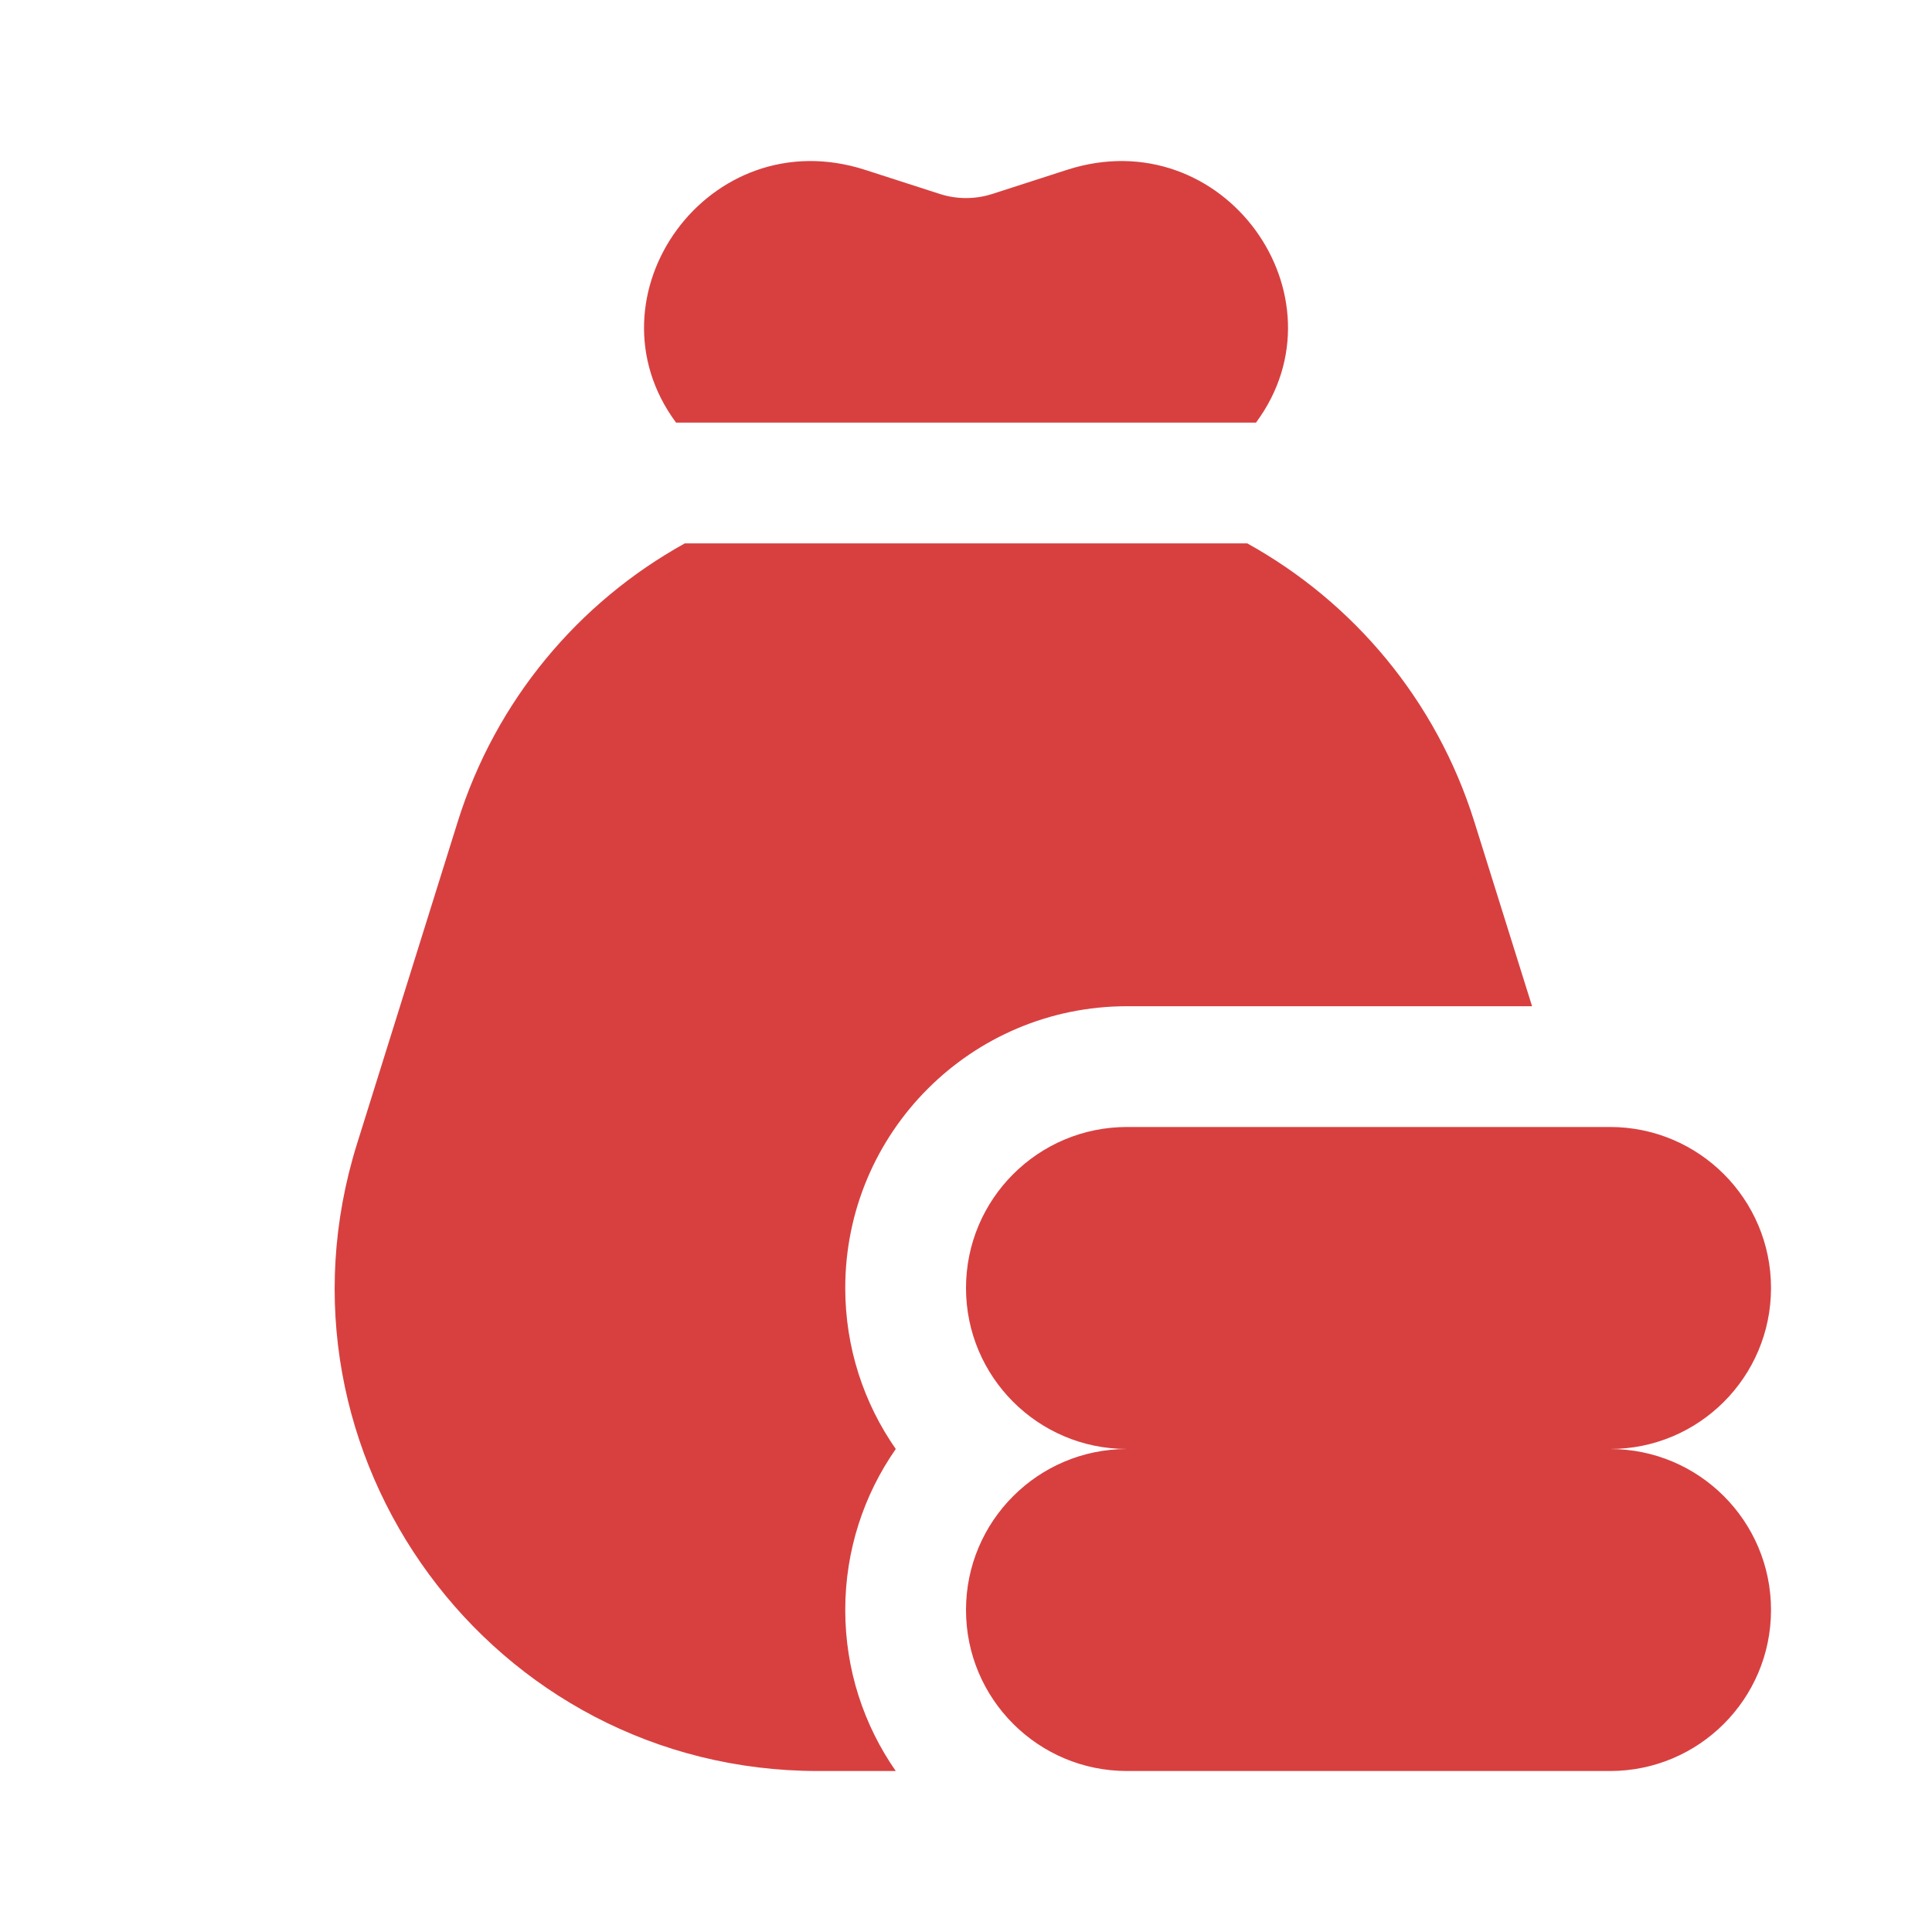
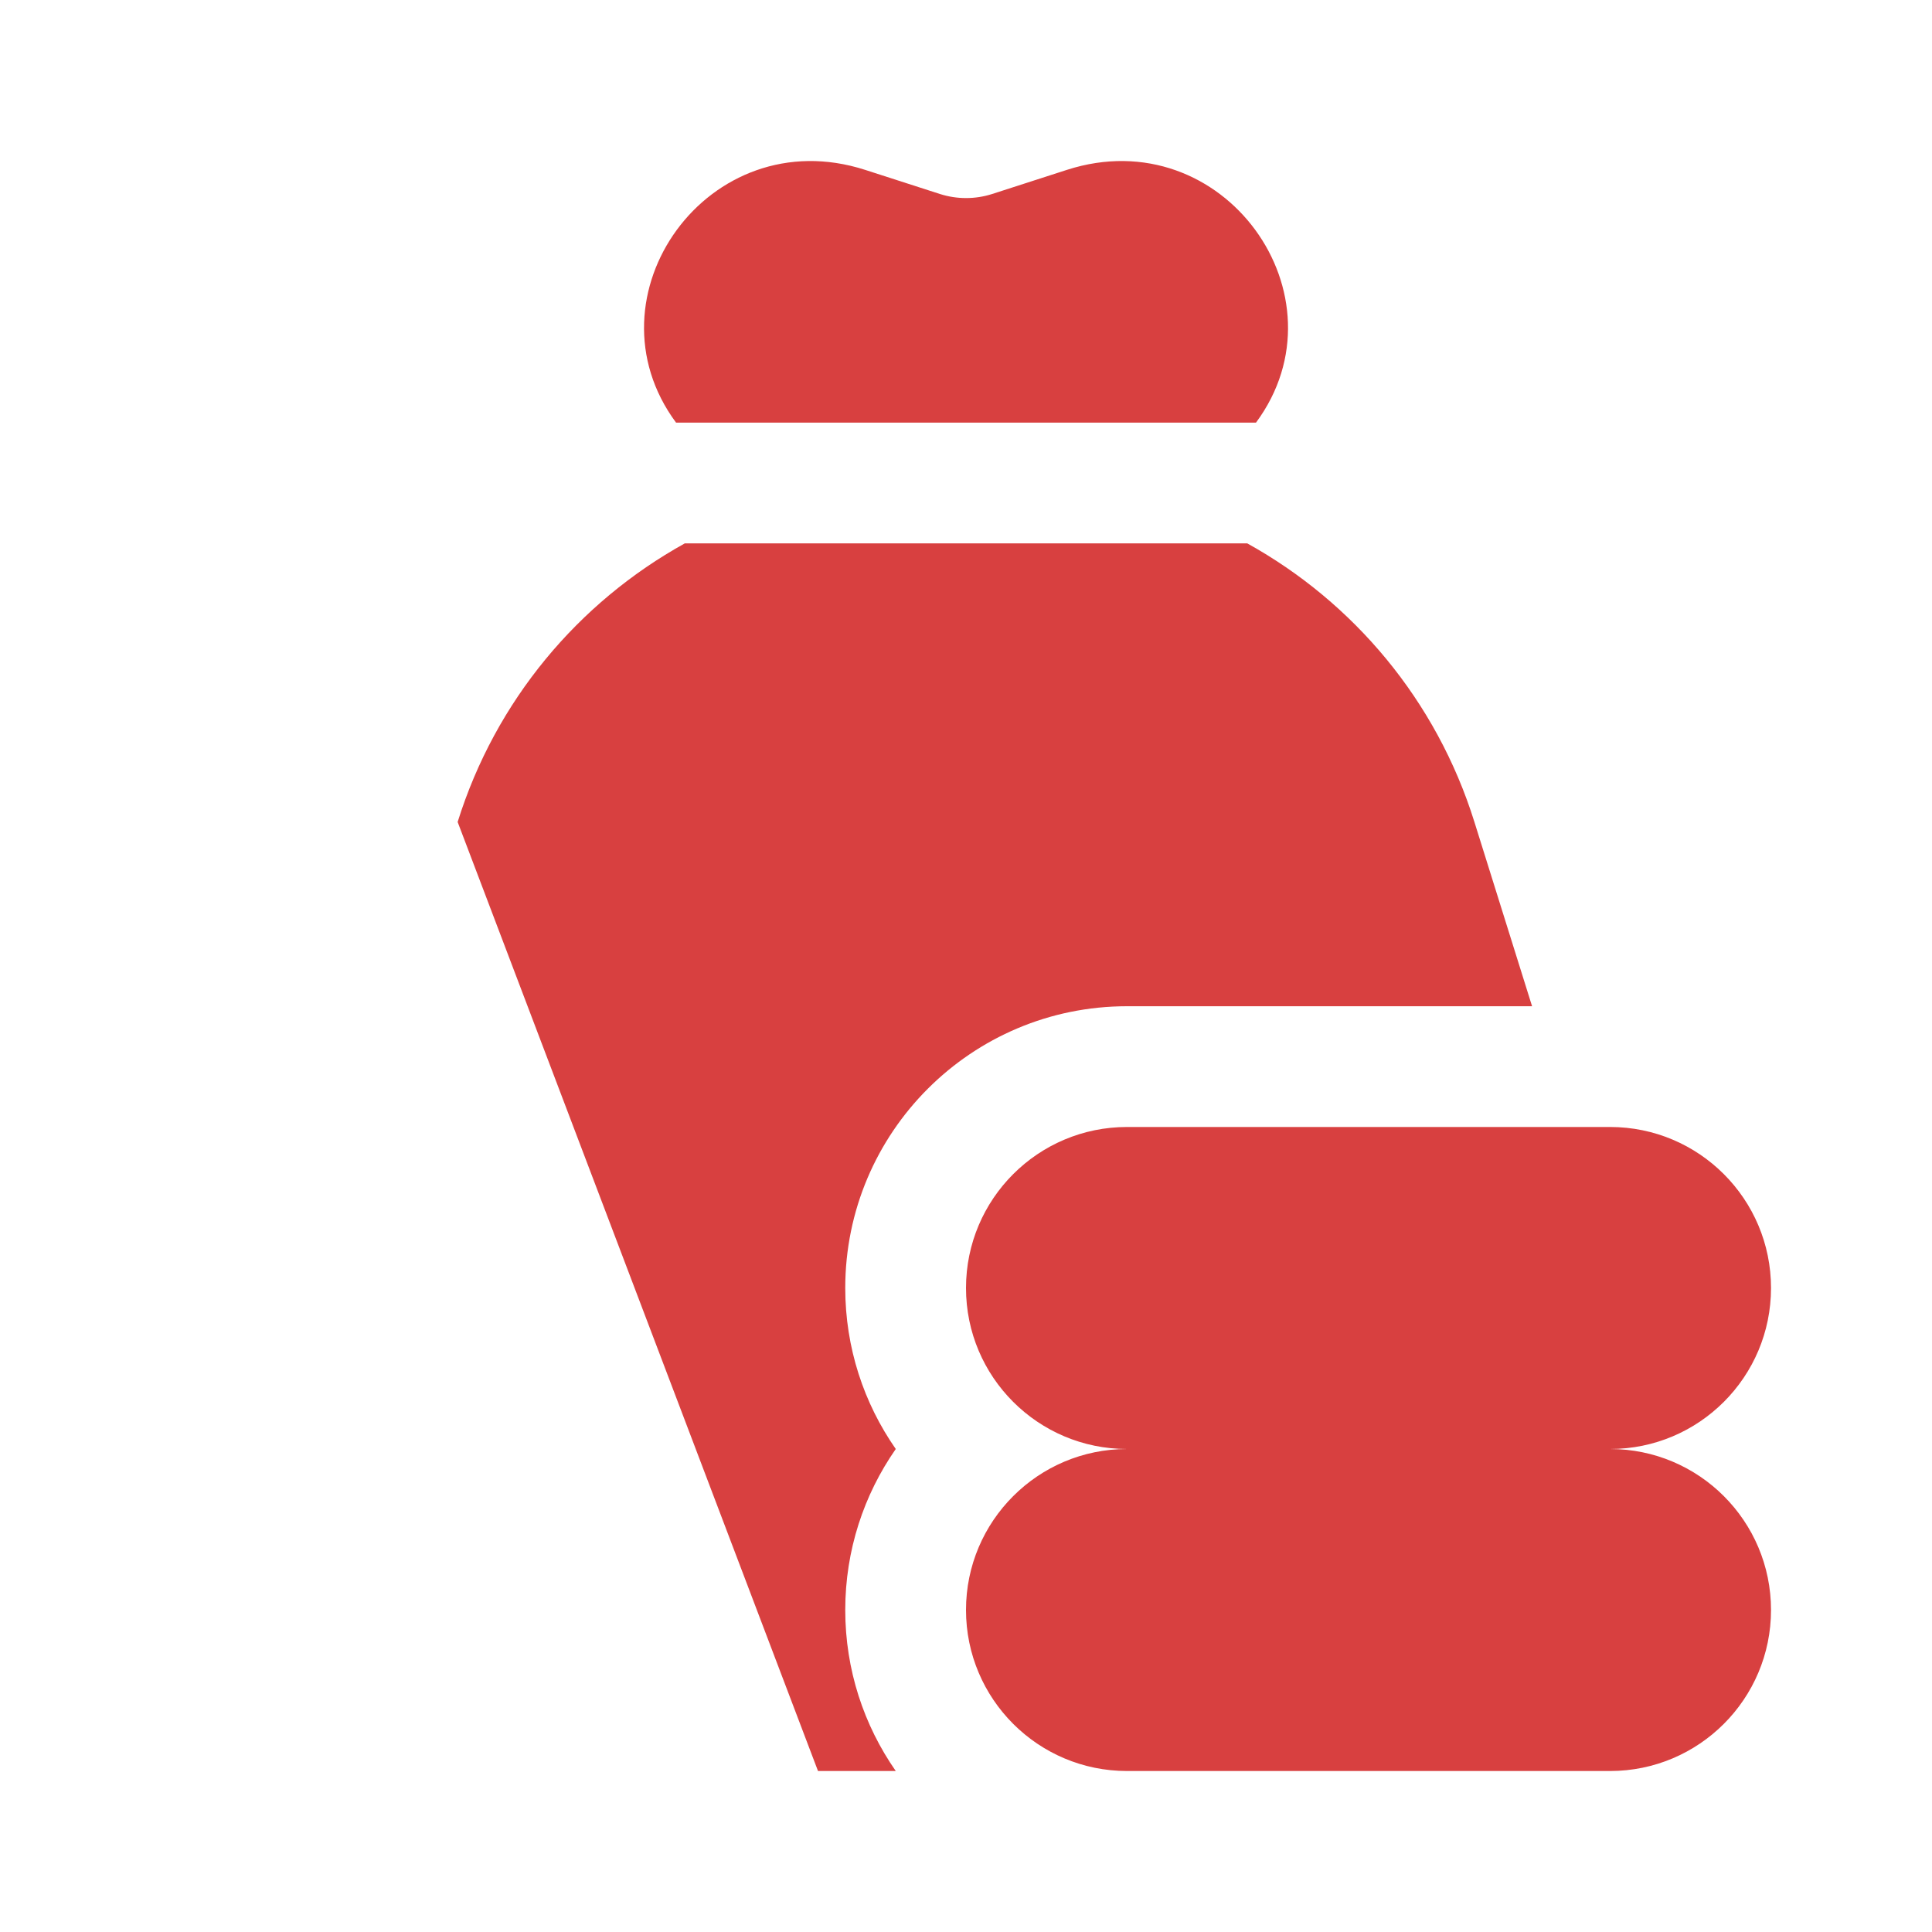
<svg xmlns="http://www.w3.org/2000/svg" width="40" height="40" viewBox="0 0 40 40" fill="none">
-   <path d="M25.823 11.25C28.022 12.468 29.74 14.501 30.526 17.018L31.72 20.833H23.334C20.112 20.833 17.5 23.445 17.5 26.667C17.5 27.906 17.887 29.055 18.546 30C17.887 30.945 17.5 32.094 17.5 33.333C17.5 34.572 17.887 35.722 18.546 36.667H16.936C10.189 36.667 5.378 30.123 7.391 23.684L9.475 17.018C10.261 14.501 11.979 12.468 14.178 11.25H25.823ZM33.334 23.333C35.175 23.333 36.667 24.826 36.667 26.667C36.667 28.508 35.175 30 33.334 30C35.175 30 36.667 31.492 36.667 33.333C36.667 35.174 35.175 36.667 33.334 36.667H23.334C21.493 36.667 20 35.174 20 33.333C20 31.492 21.493 30 23.334 30C21.493 30 20 28.508 20 26.667C20 24.826 21.493 23.333 23.334 23.333H33.334ZM22.089 3.517C25.331 2.471 27.941 6.133 26.004 8.75H13.997C12.06 6.133 14.67 2.471 17.912 3.517L19.459 4.016C19.811 4.129 20.191 4.129 20.543 4.016L22.089 3.517Z" fill="#D84040" />
+   <path d="M25.823 11.25C28.022 12.468 29.74 14.501 30.526 17.018L31.72 20.833H23.334C20.112 20.833 17.5 23.445 17.5 26.667C17.5 27.906 17.887 29.055 18.546 30C17.887 30.945 17.5 32.094 17.5 33.333C17.5 34.572 17.887 35.722 18.546 36.667H16.936L9.475 17.018C10.261 14.501 11.979 12.468 14.178 11.25H25.823ZM33.334 23.333C35.175 23.333 36.667 24.826 36.667 26.667C36.667 28.508 35.175 30 33.334 30C35.175 30 36.667 31.492 36.667 33.333C36.667 35.174 35.175 36.667 33.334 36.667H23.334C21.493 36.667 20 35.174 20 33.333C20 31.492 21.493 30 23.334 30C21.493 30 20 28.508 20 26.667C20 24.826 21.493 23.333 23.334 23.333H33.334ZM22.089 3.517C25.331 2.471 27.941 6.133 26.004 8.75H13.997C12.06 6.133 14.67 2.471 17.912 3.517L19.459 4.016C19.811 4.129 20.191 4.129 20.543 4.016L22.089 3.517Z" fill="#D84040" />
</svg>